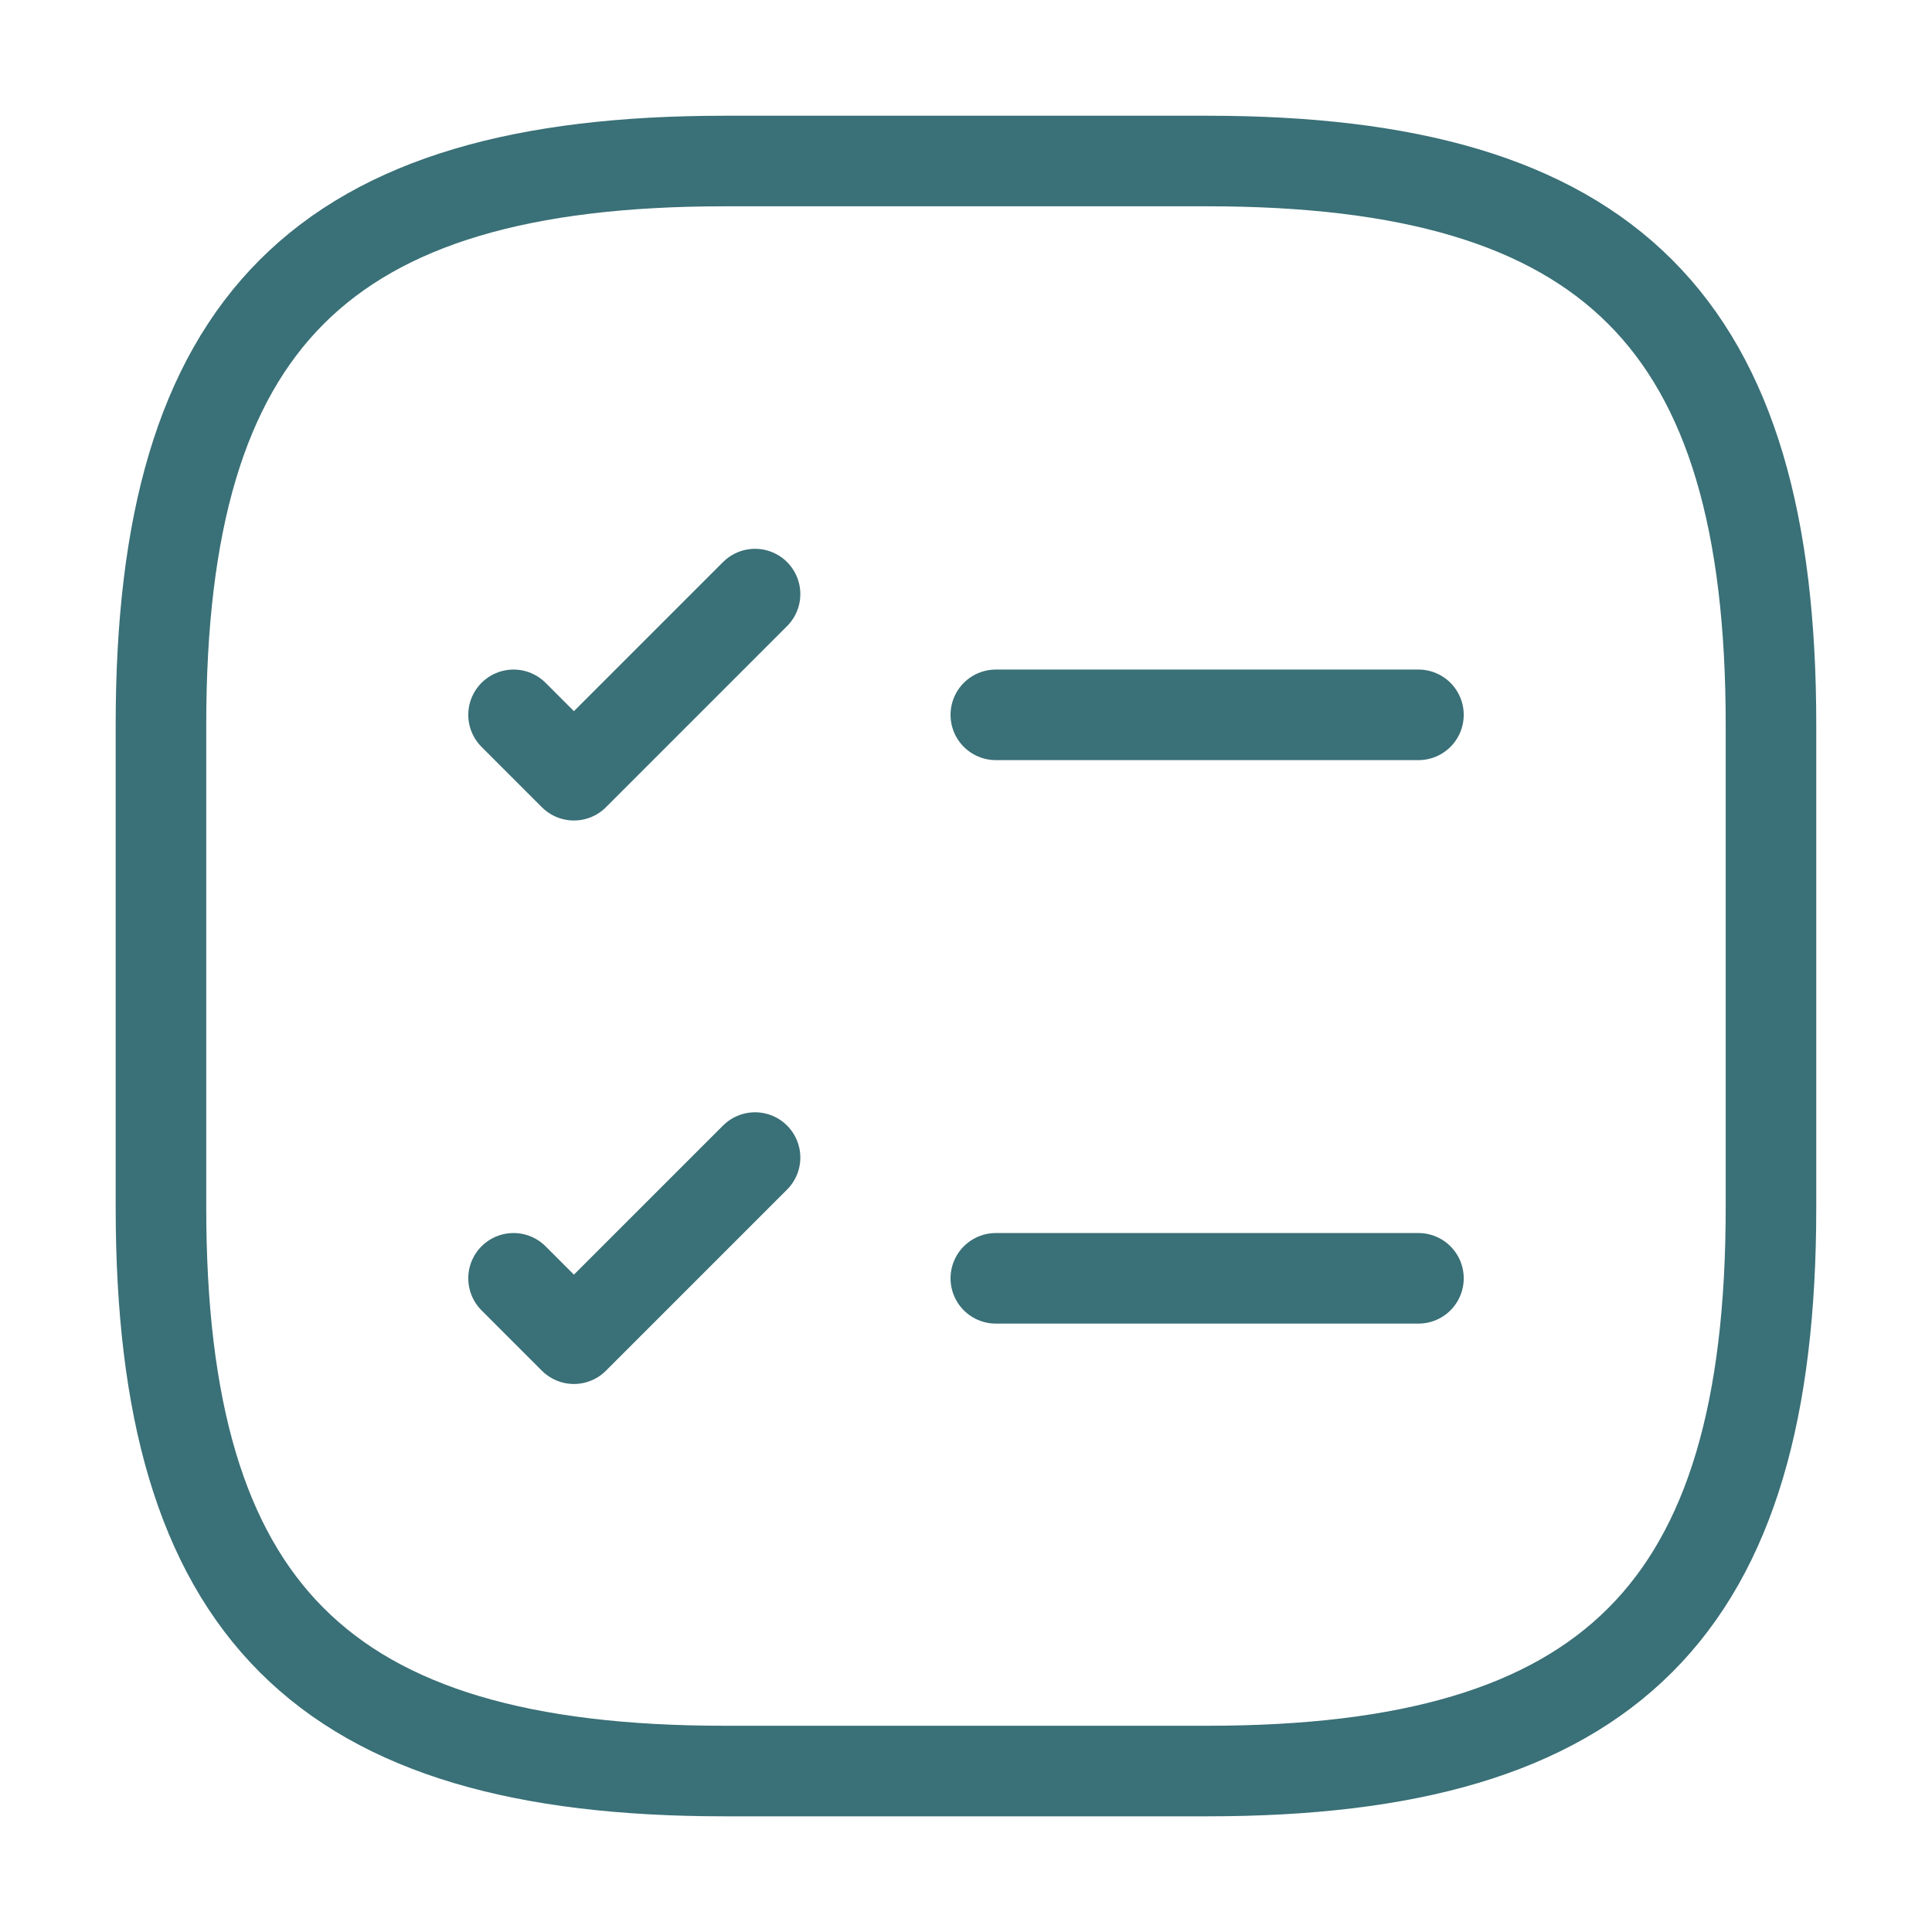
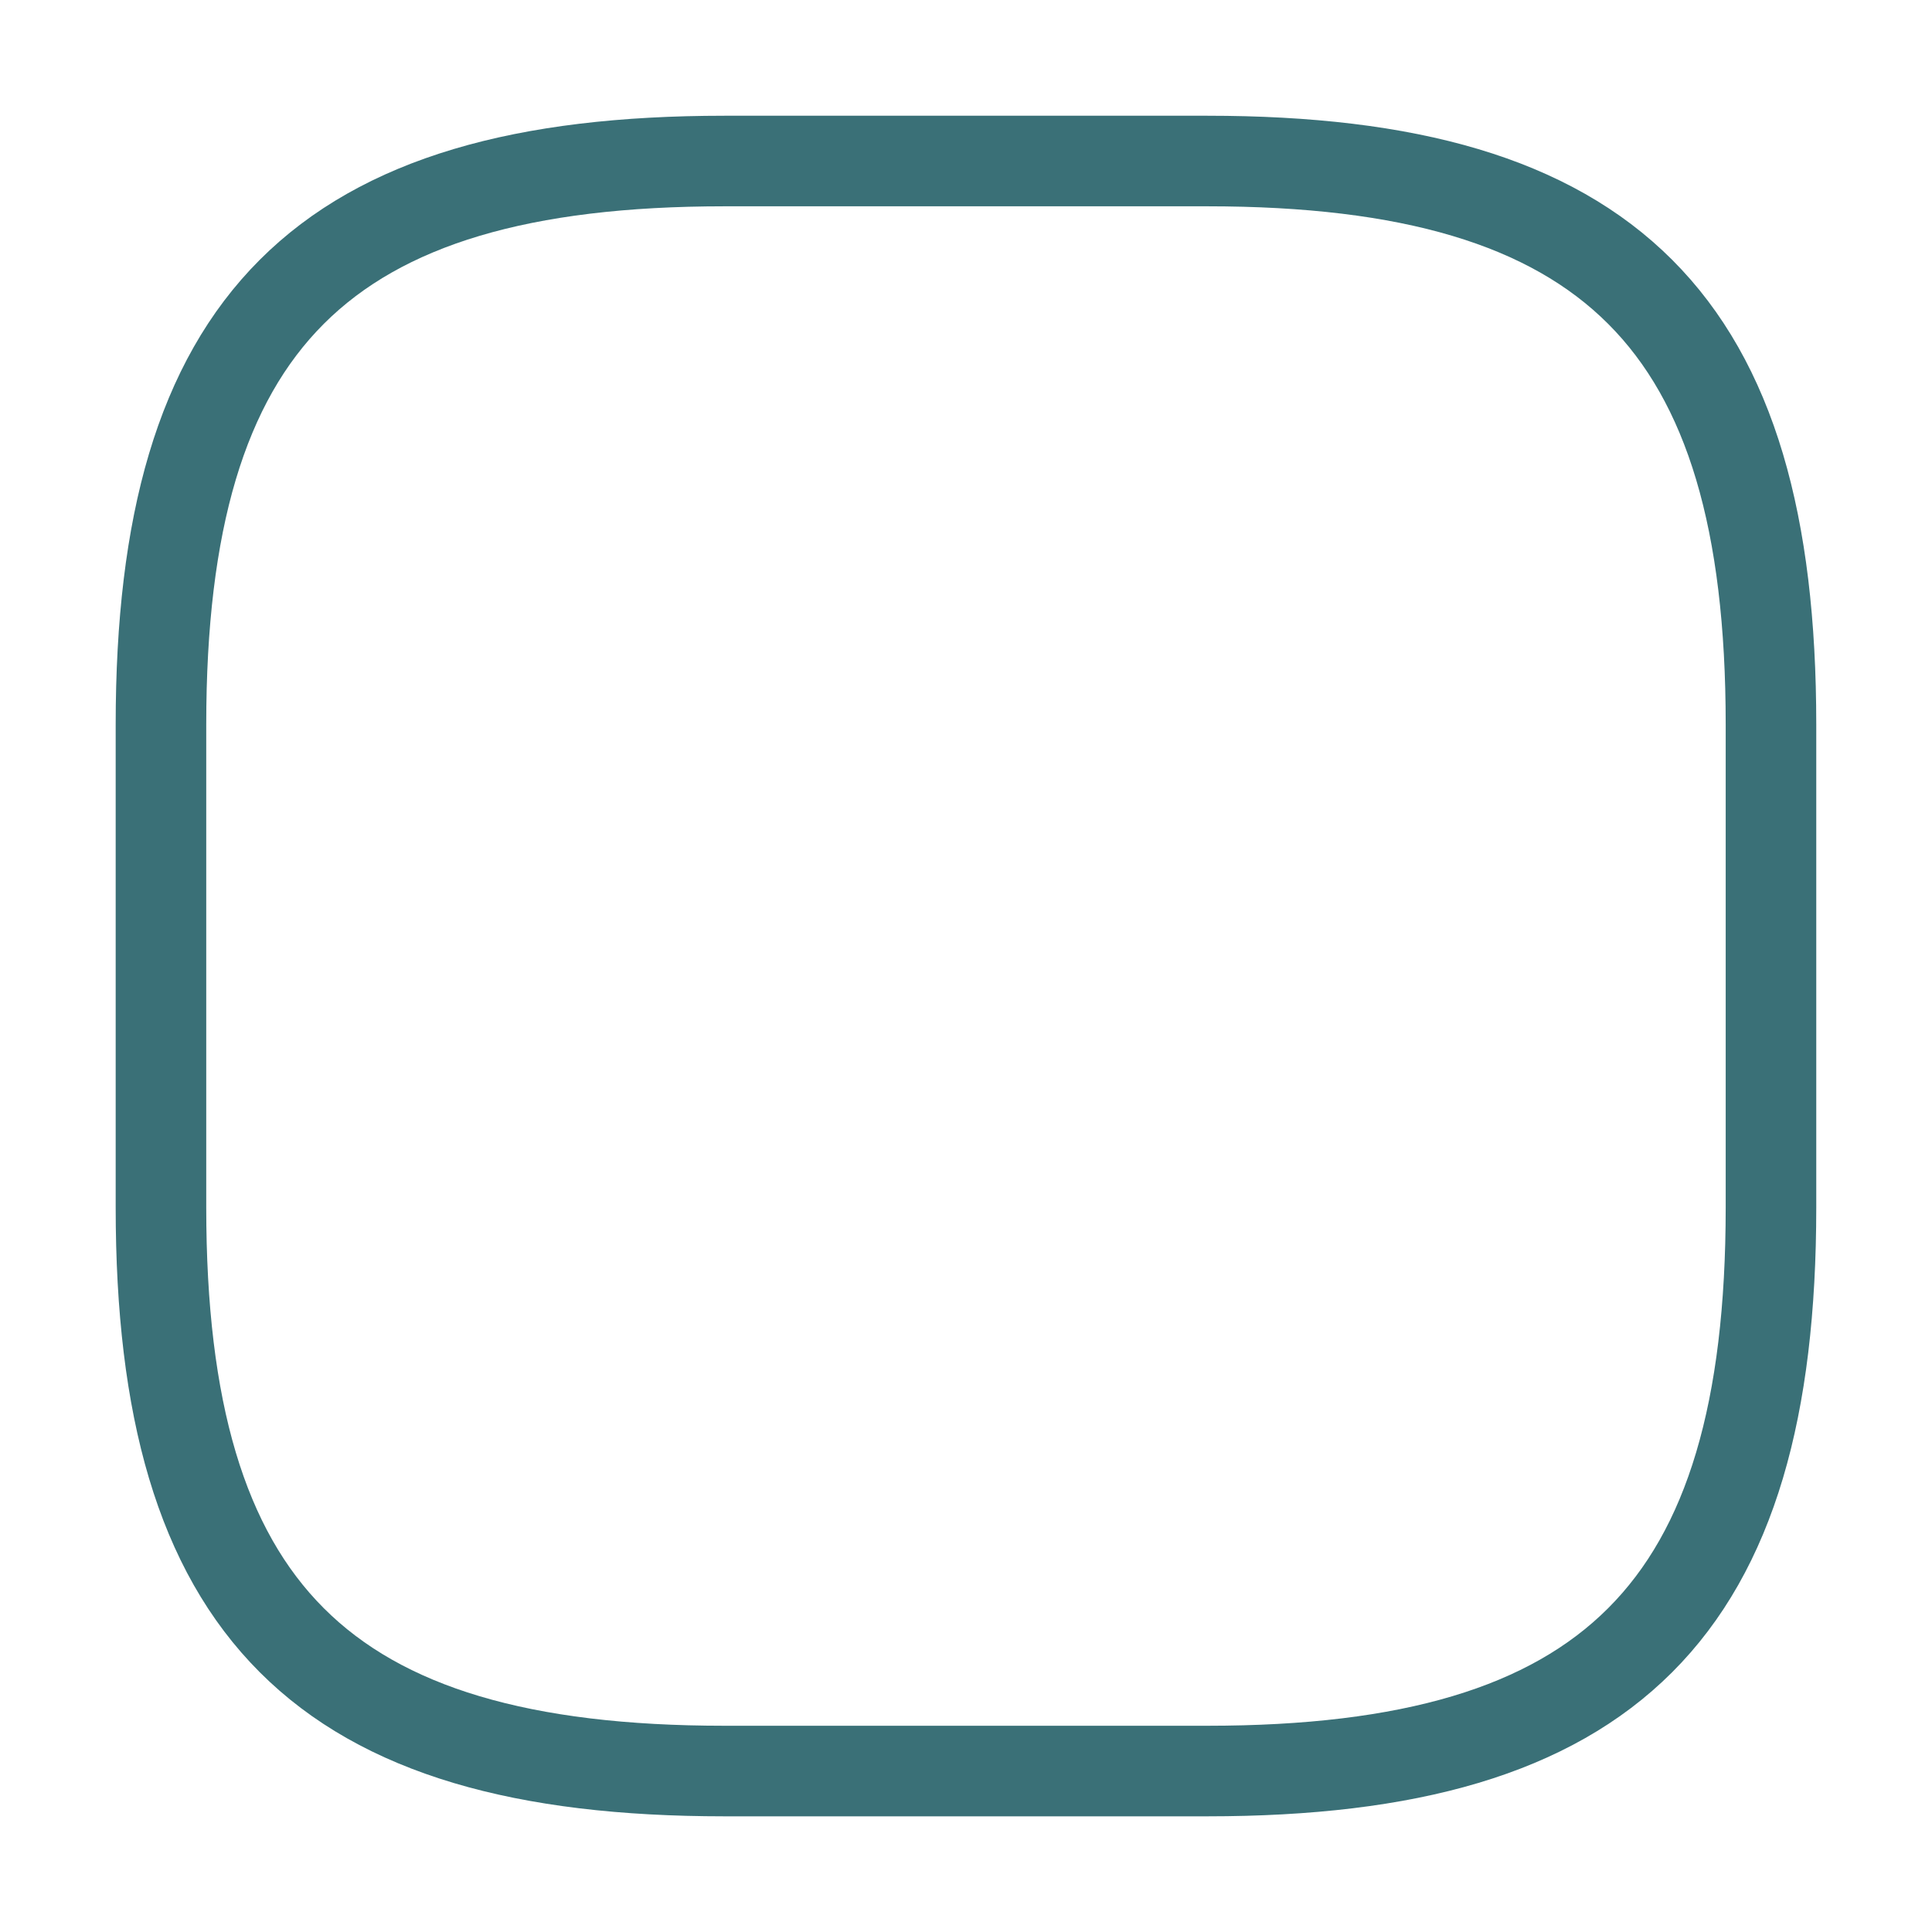
<svg xmlns="http://www.w3.org/2000/svg" width="32" height="32" viewBox="0 0 32 32" fill="none">
-   <path d="M16.494 11.84H23.494" stroke="#3A7077" stroke-width="1.5" stroke-linecap="round" stroke-linejoin="round" />
-   <path d="M8.506 11.84L9.506 12.84L12.506 9.84" stroke="#3A7077" stroke-width="1.5" stroke-linecap="round" stroke-linejoin="round" />
-   <path d="M16.494 21.173H23.494" stroke="#3A7077" stroke-width="1.5" stroke-linecap="round" stroke-linejoin="round" />
-   <path d="M8.506 21.173L9.506 22.173L12.506 19.173" stroke="#3A7077" stroke-width="1.5" stroke-linecap="round" stroke-linejoin="round" />
  <path d="M11.999 29.334H19.999C26.666 29.334 29.333 26.667 29.333 20V12C29.333 5.334 26.666 2.667 19.999 2.667H11.999C5.333 2.667 2.666 5.334 2.666 12V20C2.666 26.667 5.333 29.334 11.999 29.334Z" stroke="#3A7077" stroke-width="1.5" stroke-linecap="round" stroke-linejoin="round" />
</svg>